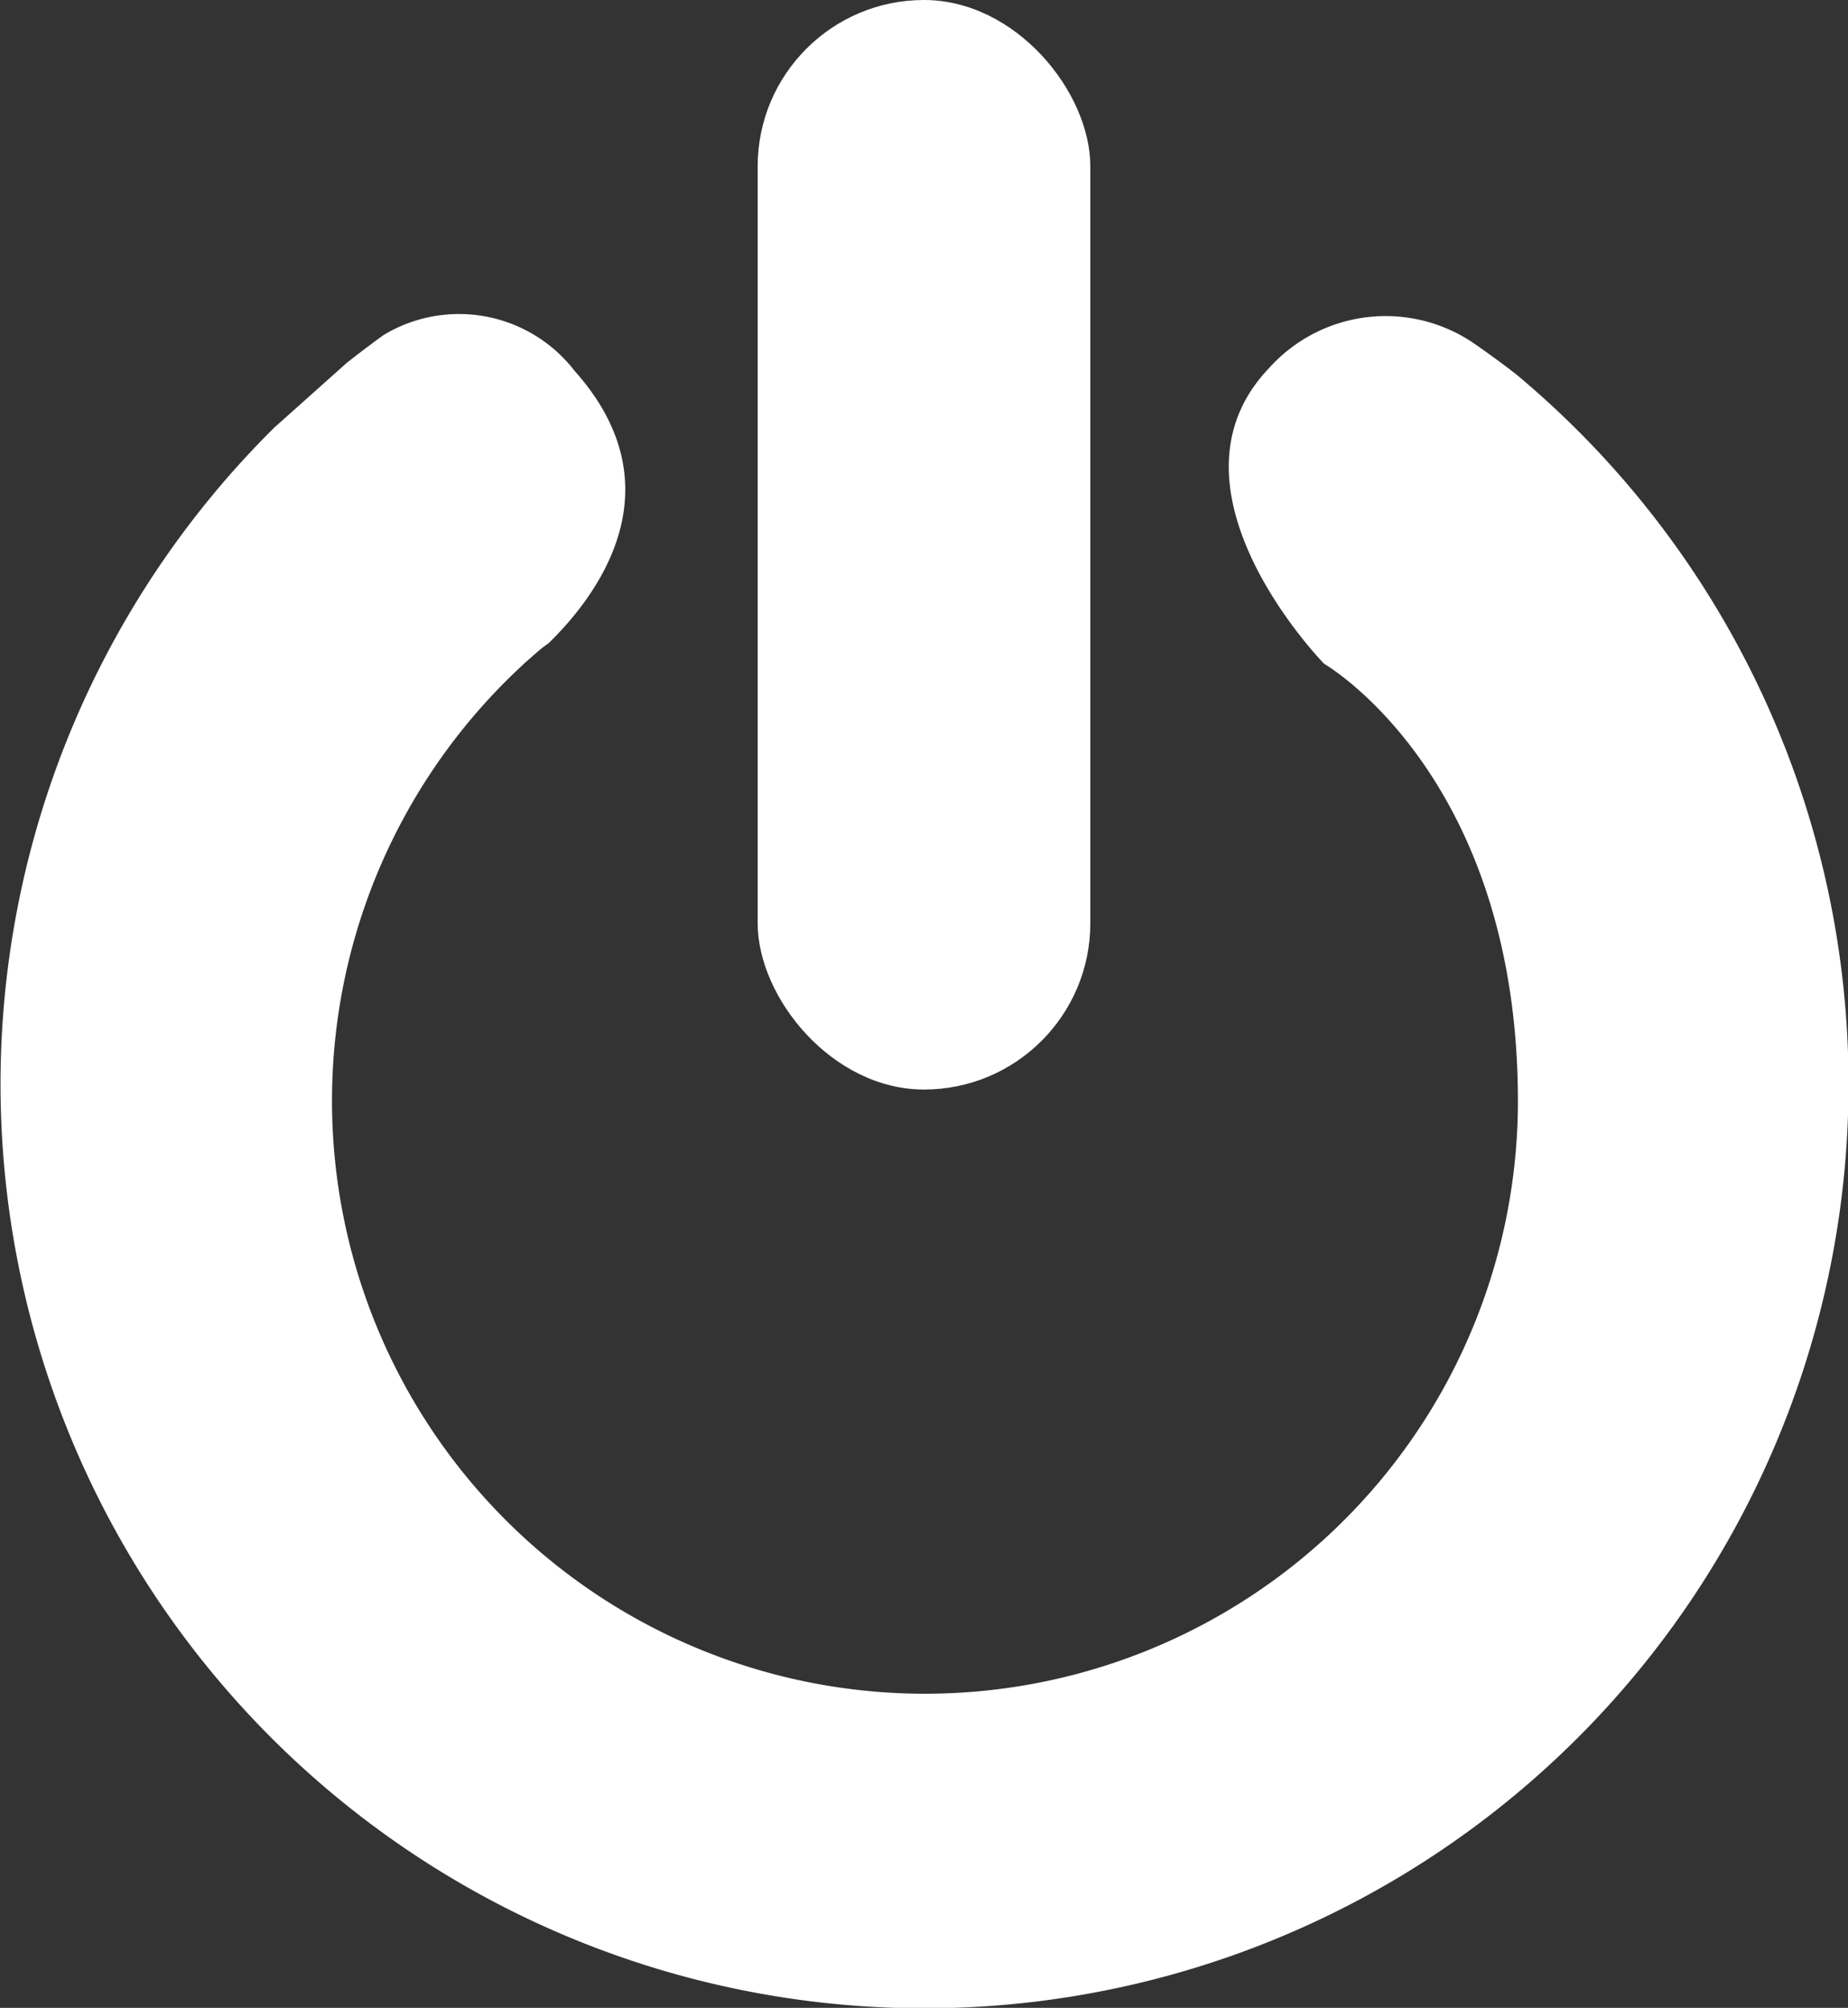
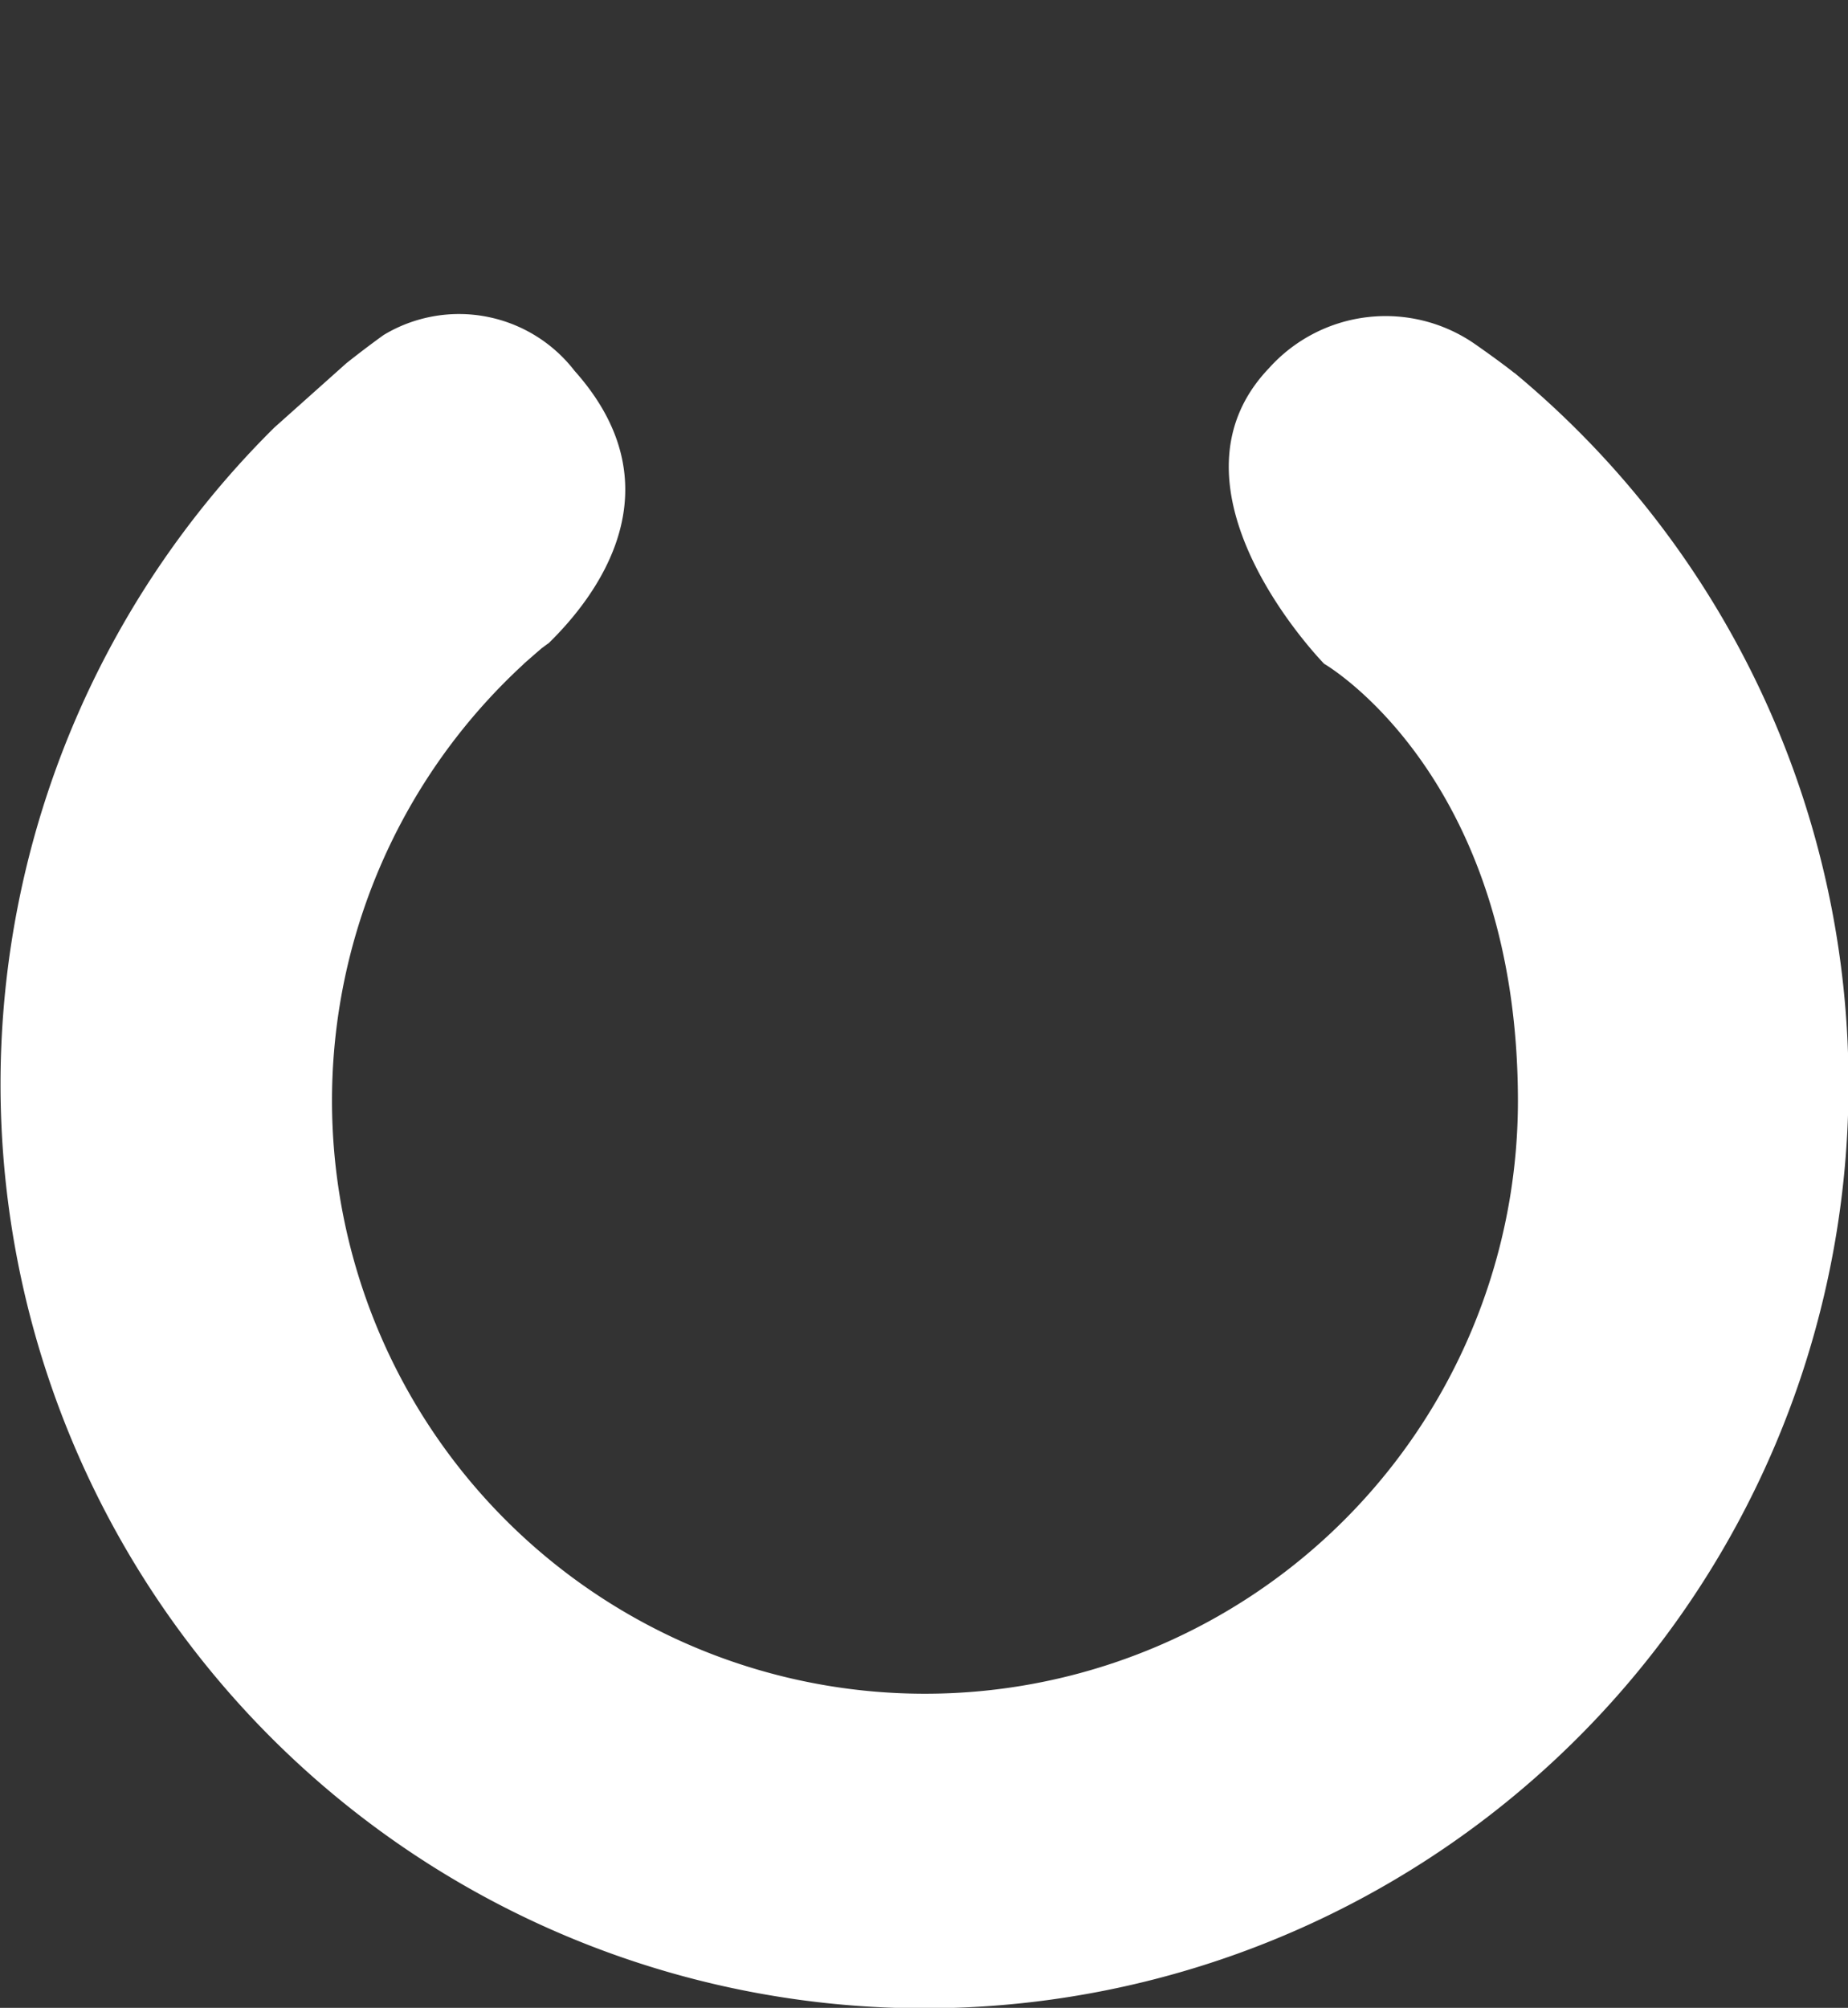
<svg xmlns="http://www.w3.org/2000/svg" viewBox="0 0 57.22 62.16">
  <rect x="0" y="0" width="57.22" height="62.16" fill="#333333" stroke="none" />
  <defs>
    <style>.cls-1{fill:#fff;}</style>
  </defs>
  <g id="Capa_2" data-name="Capa 2">
    <g id="Capa_1-2" data-name="Capa 1">
-       <rect class="cls-1" x="23.46" width="10.3" height="33.73" rx="5.15" />
      <path class="cls-1" d="M46.88,11.54c-.16-.13-.57-.44-1.17-.86a4.85,4.85,0,0,0-6.42.72C35.71,15.15,41,20.55,41,20.55S47,24,47,34.1A18.36,18.36,0,1,1,16.18,20.59l0,0,.05-.05.32-.28.22-.19L17,19.9c1.45-1.42,4.05-4.77.79-8.42a4.52,4.52,0,0,0-5.91-1.11c-.39.28-.77.57-1.15.87l-2.24,2a28.61,28.61,0,1,0,38.41-1.69Z" />
    </g>
  </g>
</svg>